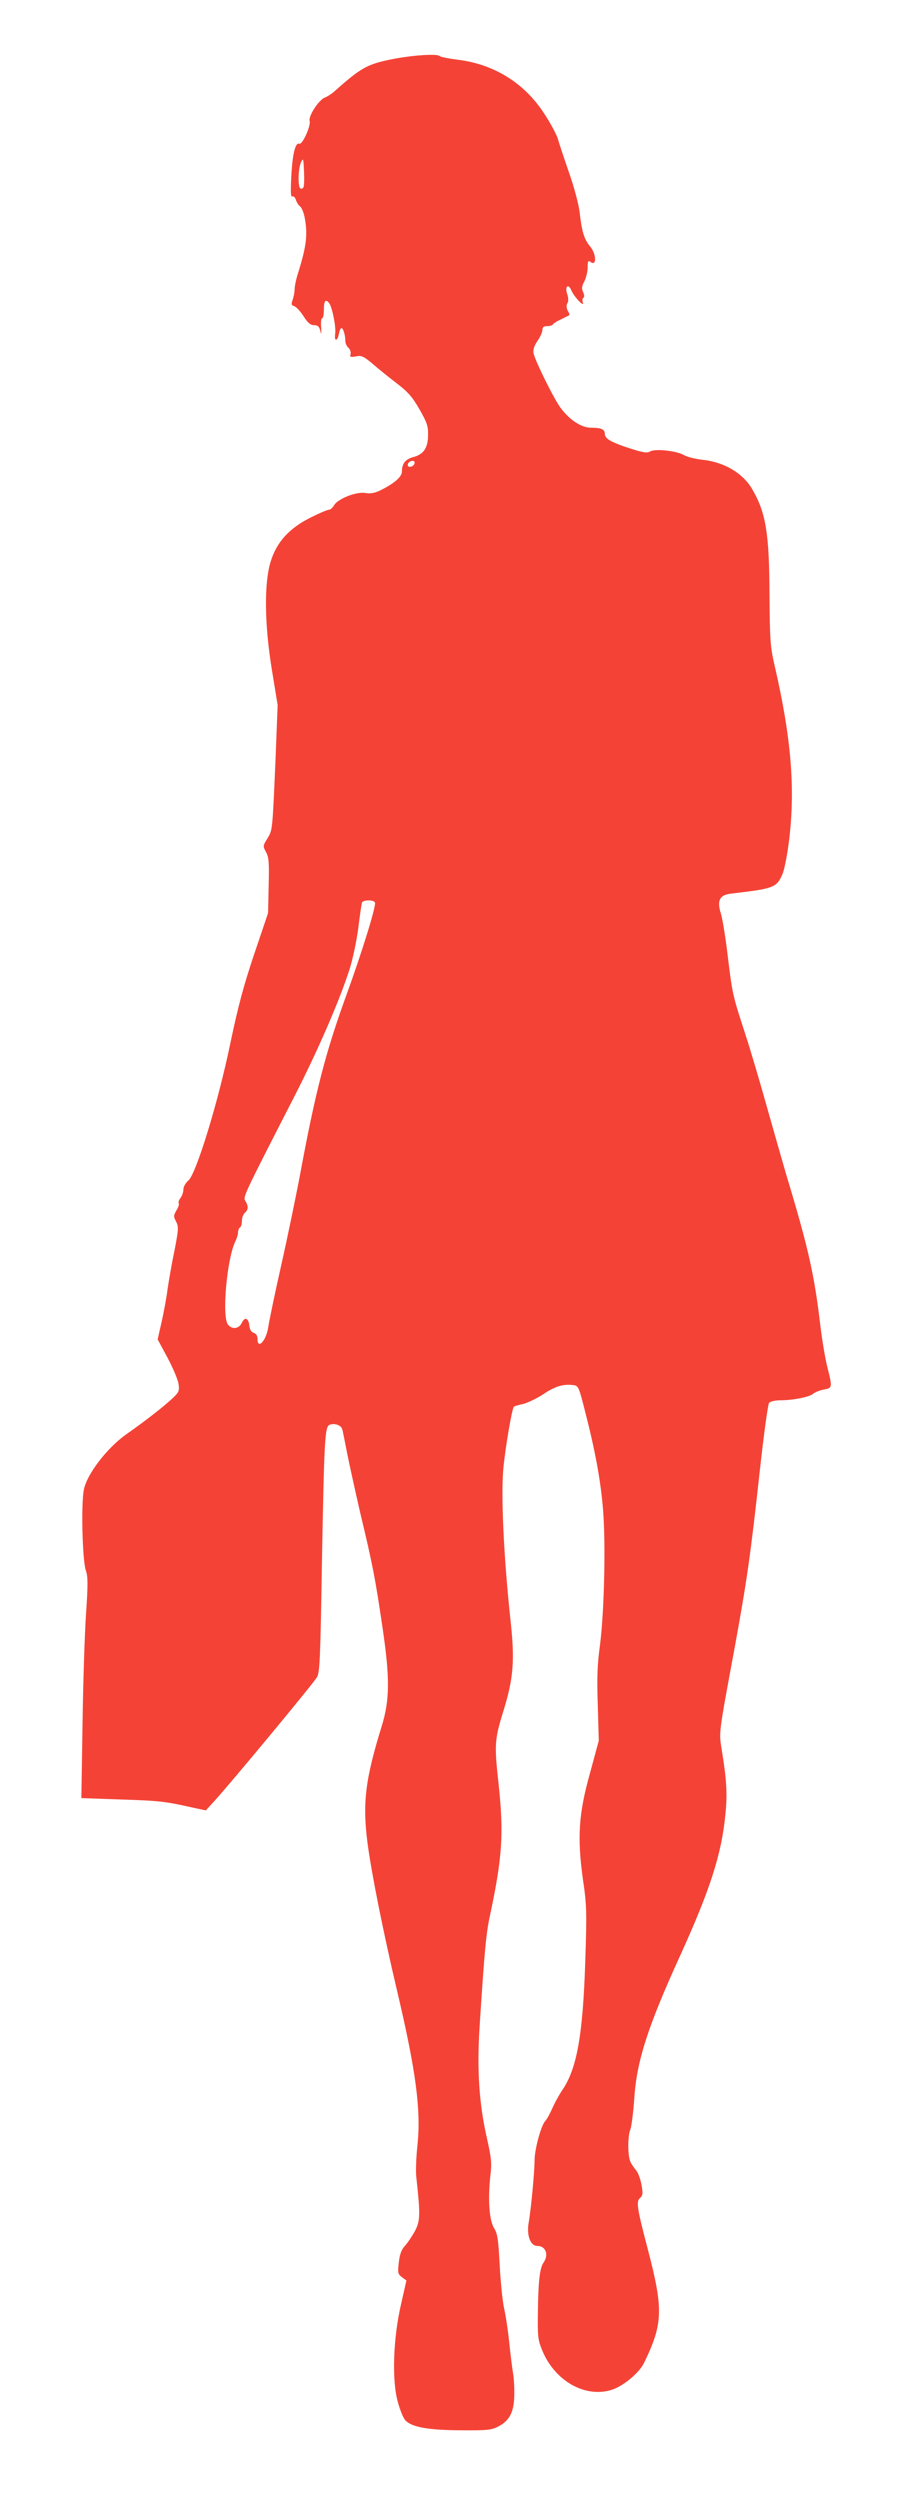
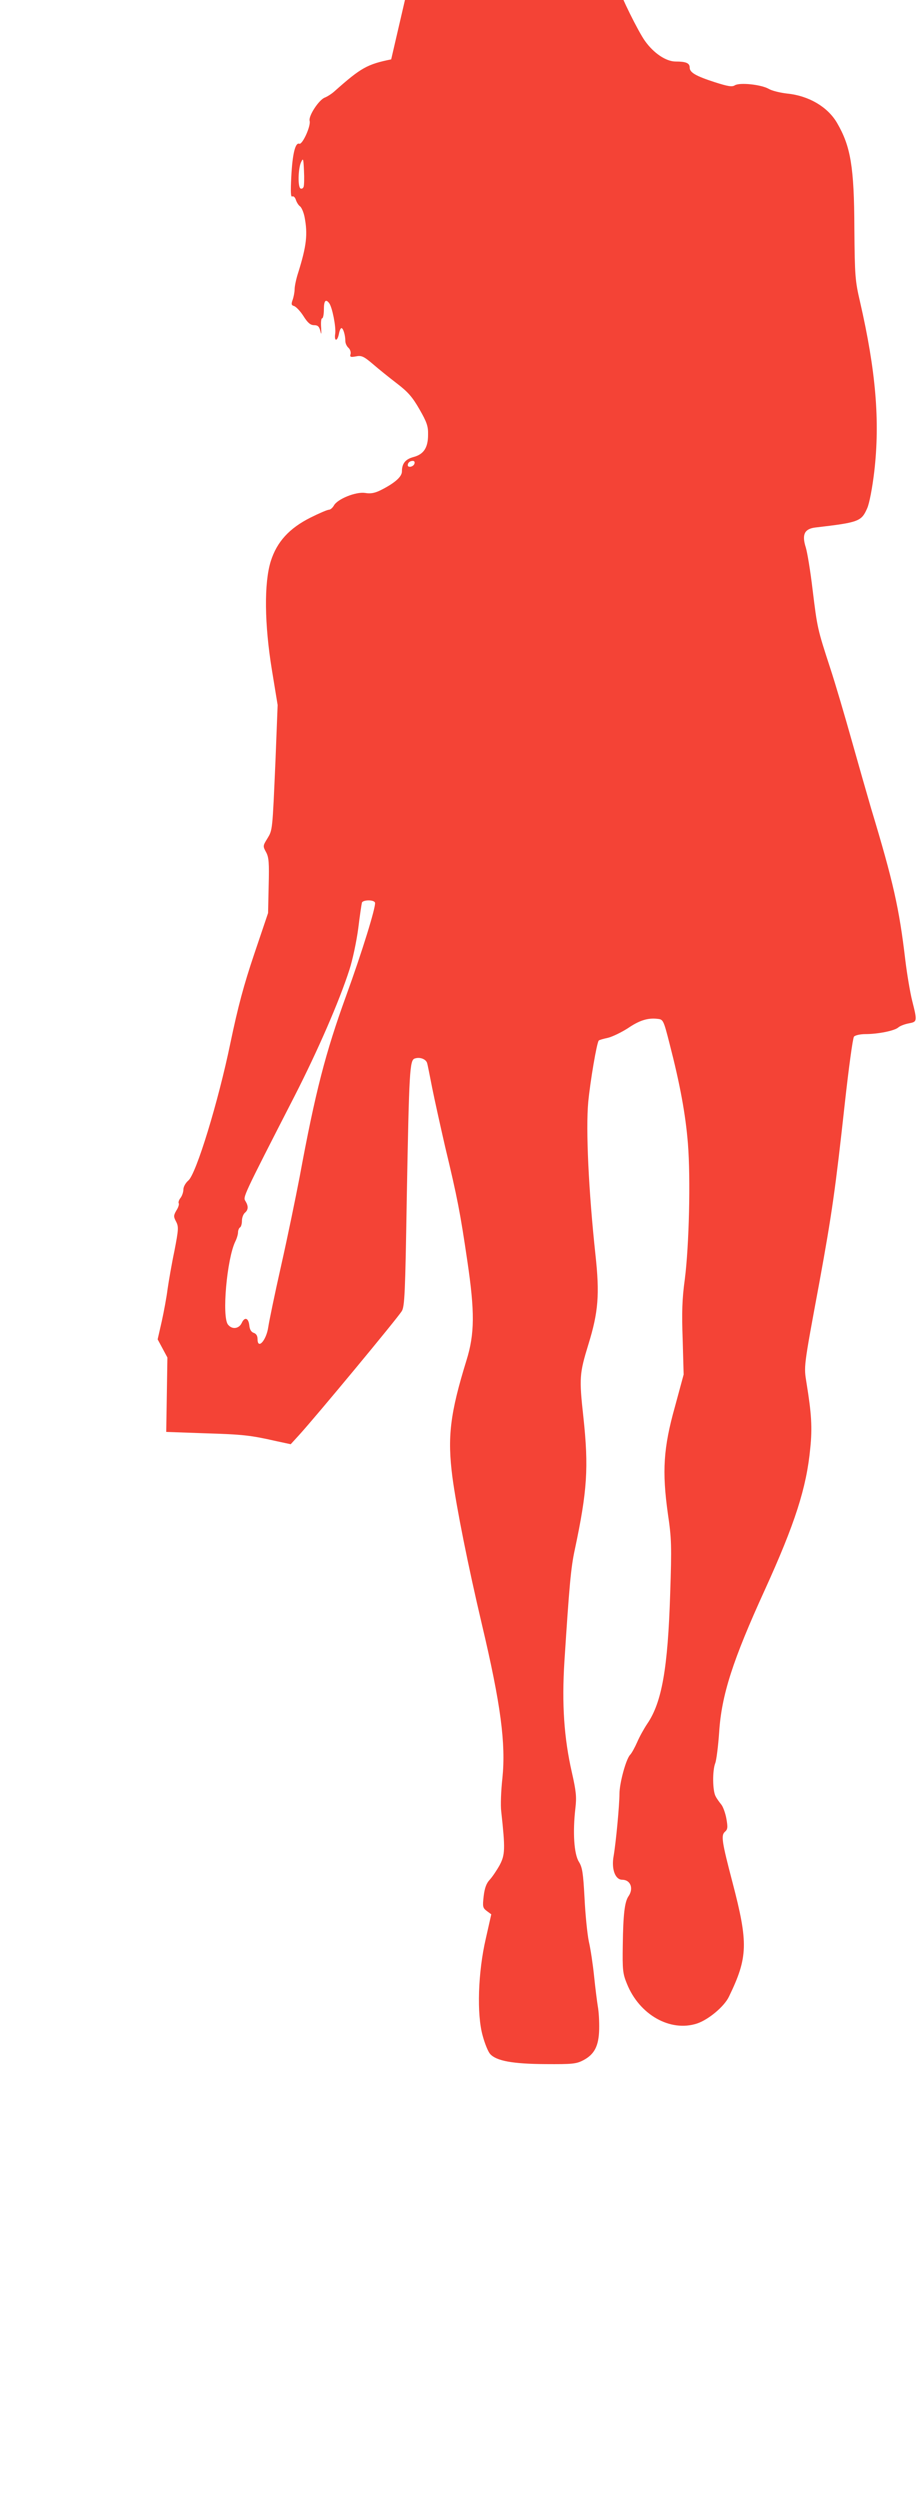
<svg xmlns="http://www.w3.org/2000/svg" version="1.0" width="470pt" height="1280pt" viewBox="0 0 470 1280" preserveAspectRatio="xMidYMid meet">
  <g transform="translate(0,1280) scale(0.1,-0.1)" fill="#f44336" stroke="none">
-     <path d="M2005 12496 c-123 -25 -155 -43 -289 -162 -15 -14 -39 -29 -52 -34 -30 -12 -84 -94 -77 -119 7 -26 -37 -123 -53 -117 -20 8 -35 -50 -41 -168 -4 -77 -3 -107 5 -102 6 3 14 -4 18 -16 4 -13 13 -28 21 -34 8 -5 19 -30 24 -55 17 -89 10 -148 -32 -283 -11 -33 -19 -72 -19 -87 0 -15 -5 -40 -10 -54 -8 -22 -7 -28 7 -32 10 -3 32 -26 48 -51 22 -35 36 -47 55 -47 19 0 26 -7 32 -30 5 -22 6 -17 4 18 -2 26 0 47 5 47 5 0 9 20 9 45 0 45 9 56 27 33 16 -21 36 -123 31 -157 -6 -40 11 -41 19 -1 3 17 9 30 13 30 9 0 20 -36 20 -66 0 -12 7 -27 16 -35 8 -7 13 -21 11 -31 -5 -16 -1 -18 27 -13 28 6 40 1 87 -39 30 -26 86 -71 124 -100 56 -43 79 -69 115 -132 38 -66 45 -87 44 -130 0 -66 -22 -100 -74 -114 -42 -11 -60 -33 -60 -74 0 -27 -36 -59 -107 -95 -32 -16 -53 -20 -82 -15 -47 7 -142 -31 -160 -65 -7 -12 -18 -21 -25 -21 -8 0 -50 -18 -94 -40 -110 -55 -173 -125 -204 -223 -35 -111 -33 -323 6 -560 l29 -177 -11 -283 c-16 -366 -15 -356 -42 -401 -23 -37 -23 -39 -6 -70 14 -26 16 -54 13 -171 l-3 -140 -71 -210 c-54 -160 -83 -269 -122 -455 -62 -301 -176 -673 -216 -705 -14 -12 -25 -32 -25 -45 0 -14 -7 -34 -15 -44 -8 -10 -12 -23 -9 -27 3 -5 -2 -22 -12 -37 -15 -26 -15 -32 -1 -58 13 -26 12 -40 -9 -149 -14 -66 -29 -154 -35 -195 -5 -41 -19 -116 -30 -166 l-21 -92 50 -93 c28 -52 53 -112 57 -134 5 -37 3 -43 -32 -76 -45 -42 -137 -114 -237 -184 -97 -69 -200 -202 -216 -282 -15 -71 -8 -362 10 -415 11 -30 11 -73 1 -220 -7 -101 -15 -354 -18 -564 l-6 -381 199 -7 c197 -6 232 -10 369 -41 l70 -15 43 47 c90 99 499 592 526 634 15 23 18 89 26 585 12 651 15 701 41 709 26 9 57 -3 63 -23 3 -9 14 -66 26 -127 12 -60 42 -195 66 -300 64 -266 78 -341 114 -585 39 -262 38 -375 -4 -510 -84 -272 -99 -393 -72 -600 21 -156 80 -452 151 -753 97 -410 123 -610 105 -787 -7 -63 -10 -140 -6 -170 21 -192 20 -222 -8 -275 -15 -27 -38 -61 -51 -75 -17 -18 -26 -42 -31 -84 -6 -54 -5 -60 16 -76 l23 -17 -28 -124 c-40 -172 -47 -389 -16 -498 11 -41 28 -82 38 -93 32 -36 117 -51 283 -52 139 -1 159 1 195 20 57 30 79 73 81 158 1 39 -2 92 -7 118 -4 25 -13 95 -19 154 -6 59 -18 140 -27 178 -8 39 -18 139 -22 222 -7 129 -11 157 -29 186 -25 40 -32 151 -18 273 7 59 4 88 -18 185 -40 176 -52 348 -38 570 25 387 33 478 53 570 64 301 72 420 44 680 -22 200 -20 222 26 372 51 165 58 256 36 458 -35 325 -50 641 -37 782 10 105 44 306 54 315 2 3 24 9 47 14 24 6 69 28 102 49 60 41 103 54 153 48 28 -3 30 -6 61 -128 53 -205 82 -361 94 -512 14 -179 6 -520 -16 -693 -14 -101 -16 -171 -11 -309 l5 -179 -45 -166 c-59 -210 -66 -330 -36 -546 19 -127 20 -165 12 -410 -12 -384 -43 -558 -118 -667 -16 -24 -39 -65 -51 -93 -12 -27 -28 -57 -37 -66 -21 -23 -54 -145 -54 -199 0 -57 -18 -250 -30 -319 -12 -66 8 -121 44 -121 43 0 60 -45 32 -85 -19 -28 -27 -90 -29 -250 -2 -126 0 -146 21 -197 64 -160 223 -249 360 -204 59 20 139 87 163 137 98 202 100 274 18 587 -54 206 -59 239 -39 257 15 13 16 23 8 68 -5 28 -17 61 -26 72 -9 11 -23 30 -29 42 -16 28 -17 132 -2 170 6 15 15 87 20 158 12 191 70 370 234 729 154 338 214 523 233 726 11 105 6 179 -19 332 -14 89 -17 72 65 513 65 355 83 482 131 920 20 181 41 335 47 342 6 7 32 13 58 13 65 0 150 17 169 34 9 8 33 17 54 21 43 8 44 10 18 113 -11 43 -27 138 -36 212 -31 263 -61 398 -175 775 -21 72 -66 229 -100 350 -34 121 -83 288 -110 370 -65 199 -66 204 -90 400 -11 94 -27 191 -35 217 -21 66 -7 95 49 102 224 26 236 31 266 99 11 25 26 103 36 187 30 260 8 517 -73 870 -25 107 -27 132 -29 375 -1 317 -19 421 -89 541 -48 82 -145 139 -256 150 -35 4 -77 14 -94 24 -38 22 -149 34 -174 18 -14 -9 -36 -5 -102 16 -99 32 -129 50 -129 75 0 23 -19 31 -72 31 -49 0 -112 42 -157 105 -34 47 -127 235 -136 275 -4 18 2 37 19 63 15 21 26 47 26 57 0 15 7 20 24 20 14 0 28 4 31 10 3 5 23 17 43 26 20 10 38 19 40 20 2 1 -1 12 -8 23 -7 14 -8 27 -2 38 6 10 6 27 0 45 -15 42 5 59 21 20 14 -33 69 -90 58 -60 -3 10 -2 20 3 23 6 3 5 15 -1 29 -9 18 -7 31 6 55 9 18 17 50 17 72 0 30 3 37 13 29 34 -28 33 39 -1 79 -30 36 -42 75 -53 174 -5 41 -28 128 -54 202 -25 72 -51 150 -58 175 -8 25 -41 86 -74 135 -101 152 -254 246 -437 269 -47 6 -90 14 -94 19 -14 13 -139 5 -249 -17z m-449 -653 c-3 -8 -10 -11 -16 -8 -14 9 -12 98 2 132 12 26 13 24 16 -41 2 -38 1 -75 -2 -83z m568 -1418 c-6 -16 -34 -21 -34 -7 0 13 11 22 26 22 8 0 11 -6 8 -15z m-202 -2247 c6 -18 -66 -252 -148 -477 -106 -292 -158 -493 -238 -926 -20 -104 -62 -309 -95 -455 -33 -146 -62 -287 -66 -315 -10 -69 -55 -118 -55 -61 0 16 -7 27 -19 31 -13 4 -21 17 -23 37 -4 40 -24 47 -39 14 -14 -30 -49 -35 -70 -9 -33 38 -6 338 37 426 8 16 14 37 14 47 0 10 5 22 10 25 6 3 10 19 10 34 0 16 7 34 15 41 18 15 19 34 3 60 -13 21 -16 16 253 540 117 229 228 483 280 645 16 49 36 143 45 210 8 66 17 126 19 133 5 15 62 16 67 0z" />
+     <path d="M2005 12496 c-123 -25 -155 -43 -289 -162 -15 -14 -39 -29 -52 -34 -30 -12 -84 -94 -77 -119 7 -26 -37 -123 -53 -117 -20 8 -35 -50 -41 -168 -4 -77 -3 -107 5 -102 6 3 14 -4 18 -16 4 -13 13 -28 21 -34 8 -5 19 -30 24 -55 17 -89 10 -148 -32 -283 -11 -33 -19 -72 -19 -87 0 -15 -5 -40 -10 -54 -8 -22 -7 -28 7 -32 10 -3 32 -26 48 -51 22 -35 36 -47 55 -47 19 0 26 -7 32 -30 5 -22 6 -17 4 18 -2 26 0 47 5 47 5 0 9 20 9 45 0 45 9 56 27 33 16 -21 36 -123 31 -157 -6 -40 11 -41 19 -1 3 17 9 30 13 30 9 0 20 -36 20 -66 0 -12 7 -27 16 -35 8 -7 13 -21 11 -31 -5 -16 -1 -18 27 -13 28 6 40 1 87 -39 30 -26 86 -71 124 -100 56 -43 79 -69 115 -132 38 -66 45 -87 44 -130 0 -66 -22 -100 -74 -114 -42 -11 -60 -33 -60 -74 0 -27 -36 -59 -107 -95 -32 -16 -53 -20 -82 -15 -47 7 -142 -31 -160 -65 -7 -12 -18 -21 -25 -21 -8 0 -50 -18 -94 -40 -110 -55 -173 -125 -204 -223 -35 -111 -33 -323 6 -560 l29 -177 -11 -283 c-16 -366 -15 -356 -42 -401 -23 -37 -23 -39 -6 -70 14 -26 16 -54 13 -171 l-3 -140 -71 -210 c-54 -160 -83 -269 -122 -455 -62 -301 -176 -673 -216 -705 -14 -12 -25 -32 -25 -45 0 -14 -7 -34 -15 -44 -8 -10 -12 -23 -9 -27 3 -5 -2 -22 -12 -37 -15 -26 -15 -32 -1 -58 13 -26 12 -40 -9 -149 -14 -66 -29 -154 -35 -195 -5 -41 -19 -116 -30 -166 l-21 -92 50 -93 l-6 -381 199 -7 c197 -6 232 -10 369 -41 l70 -15 43 47 c90 99 499 592 526 634 15 23 18 89 26 585 12 651 15 701 41 709 26 9 57 -3 63 -23 3 -9 14 -66 26 -127 12 -60 42 -195 66 -300 64 -266 78 -341 114 -585 39 -262 38 -375 -4 -510 -84 -272 -99 -393 -72 -600 21 -156 80 -452 151 -753 97 -410 123 -610 105 -787 -7 -63 -10 -140 -6 -170 21 -192 20 -222 -8 -275 -15 -27 -38 -61 -51 -75 -17 -18 -26 -42 -31 -84 -6 -54 -5 -60 16 -76 l23 -17 -28 -124 c-40 -172 -47 -389 -16 -498 11 -41 28 -82 38 -93 32 -36 117 -51 283 -52 139 -1 159 1 195 20 57 30 79 73 81 158 1 39 -2 92 -7 118 -4 25 -13 95 -19 154 -6 59 -18 140 -27 178 -8 39 -18 139 -22 222 -7 129 -11 157 -29 186 -25 40 -32 151 -18 273 7 59 4 88 -18 185 -40 176 -52 348 -38 570 25 387 33 478 53 570 64 301 72 420 44 680 -22 200 -20 222 26 372 51 165 58 256 36 458 -35 325 -50 641 -37 782 10 105 44 306 54 315 2 3 24 9 47 14 24 6 69 28 102 49 60 41 103 54 153 48 28 -3 30 -6 61 -128 53 -205 82 -361 94 -512 14 -179 6 -520 -16 -693 -14 -101 -16 -171 -11 -309 l5 -179 -45 -166 c-59 -210 -66 -330 -36 -546 19 -127 20 -165 12 -410 -12 -384 -43 -558 -118 -667 -16 -24 -39 -65 -51 -93 -12 -27 -28 -57 -37 -66 -21 -23 -54 -145 -54 -199 0 -57 -18 -250 -30 -319 -12 -66 8 -121 44 -121 43 0 60 -45 32 -85 -19 -28 -27 -90 -29 -250 -2 -126 0 -146 21 -197 64 -160 223 -249 360 -204 59 20 139 87 163 137 98 202 100 274 18 587 -54 206 -59 239 -39 257 15 13 16 23 8 68 -5 28 -17 61 -26 72 -9 11 -23 30 -29 42 -16 28 -17 132 -2 170 6 15 15 87 20 158 12 191 70 370 234 729 154 338 214 523 233 726 11 105 6 179 -19 332 -14 89 -17 72 65 513 65 355 83 482 131 920 20 181 41 335 47 342 6 7 32 13 58 13 65 0 150 17 169 34 9 8 33 17 54 21 43 8 44 10 18 113 -11 43 -27 138 -36 212 -31 263 -61 398 -175 775 -21 72 -66 229 -100 350 -34 121 -83 288 -110 370 -65 199 -66 204 -90 400 -11 94 -27 191 -35 217 -21 66 -7 95 49 102 224 26 236 31 266 99 11 25 26 103 36 187 30 260 8 517 -73 870 -25 107 -27 132 -29 375 -1 317 -19 421 -89 541 -48 82 -145 139 -256 150 -35 4 -77 14 -94 24 -38 22 -149 34 -174 18 -14 -9 -36 -5 -102 16 -99 32 -129 50 -129 75 0 23 -19 31 -72 31 -49 0 -112 42 -157 105 -34 47 -127 235 -136 275 -4 18 2 37 19 63 15 21 26 47 26 57 0 15 7 20 24 20 14 0 28 4 31 10 3 5 23 17 43 26 20 10 38 19 40 20 2 1 -1 12 -8 23 -7 14 -8 27 -2 38 6 10 6 27 0 45 -15 42 5 59 21 20 14 -33 69 -90 58 -60 -3 10 -2 20 3 23 6 3 5 15 -1 29 -9 18 -7 31 6 55 9 18 17 50 17 72 0 30 3 37 13 29 34 -28 33 39 -1 79 -30 36 -42 75 -53 174 -5 41 -28 128 -54 202 -25 72 -51 150 -58 175 -8 25 -41 86 -74 135 -101 152 -254 246 -437 269 -47 6 -90 14 -94 19 -14 13 -139 5 -249 -17z m-449 -653 c-3 -8 -10 -11 -16 -8 -14 9 -12 98 2 132 12 26 13 24 16 -41 2 -38 1 -75 -2 -83z m568 -1418 c-6 -16 -34 -21 -34 -7 0 13 11 22 26 22 8 0 11 -6 8 -15z m-202 -2247 c6 -18 -66 -252 -148 -477 -106 -292 -158 -493 -238 -926 -20 -104 -62 -309 -95 -455 -33 -146 -62 -287 -66 -315 -10 -69 -55 -118 -55 -61 0 16 -7 27 -19 31 -13 4 -21 17 -23 37 -4 40 -24 47 -39 14 -14 -30 -49 -35 -70 -9 -33 38 -6 338 37 426 8 16 14 37 14 47 0 10 5 22 10 25 6 3 10 19 10 34 0 16 7 34 15 41 18 15 19 34 3 60 -13 21 -16 16 253 540 117 229 228 483 280 645 16 49 36 143 45 210 8 66 17 126 19 133 5 15 62 16 67 0z" />
  </g>
</svg>